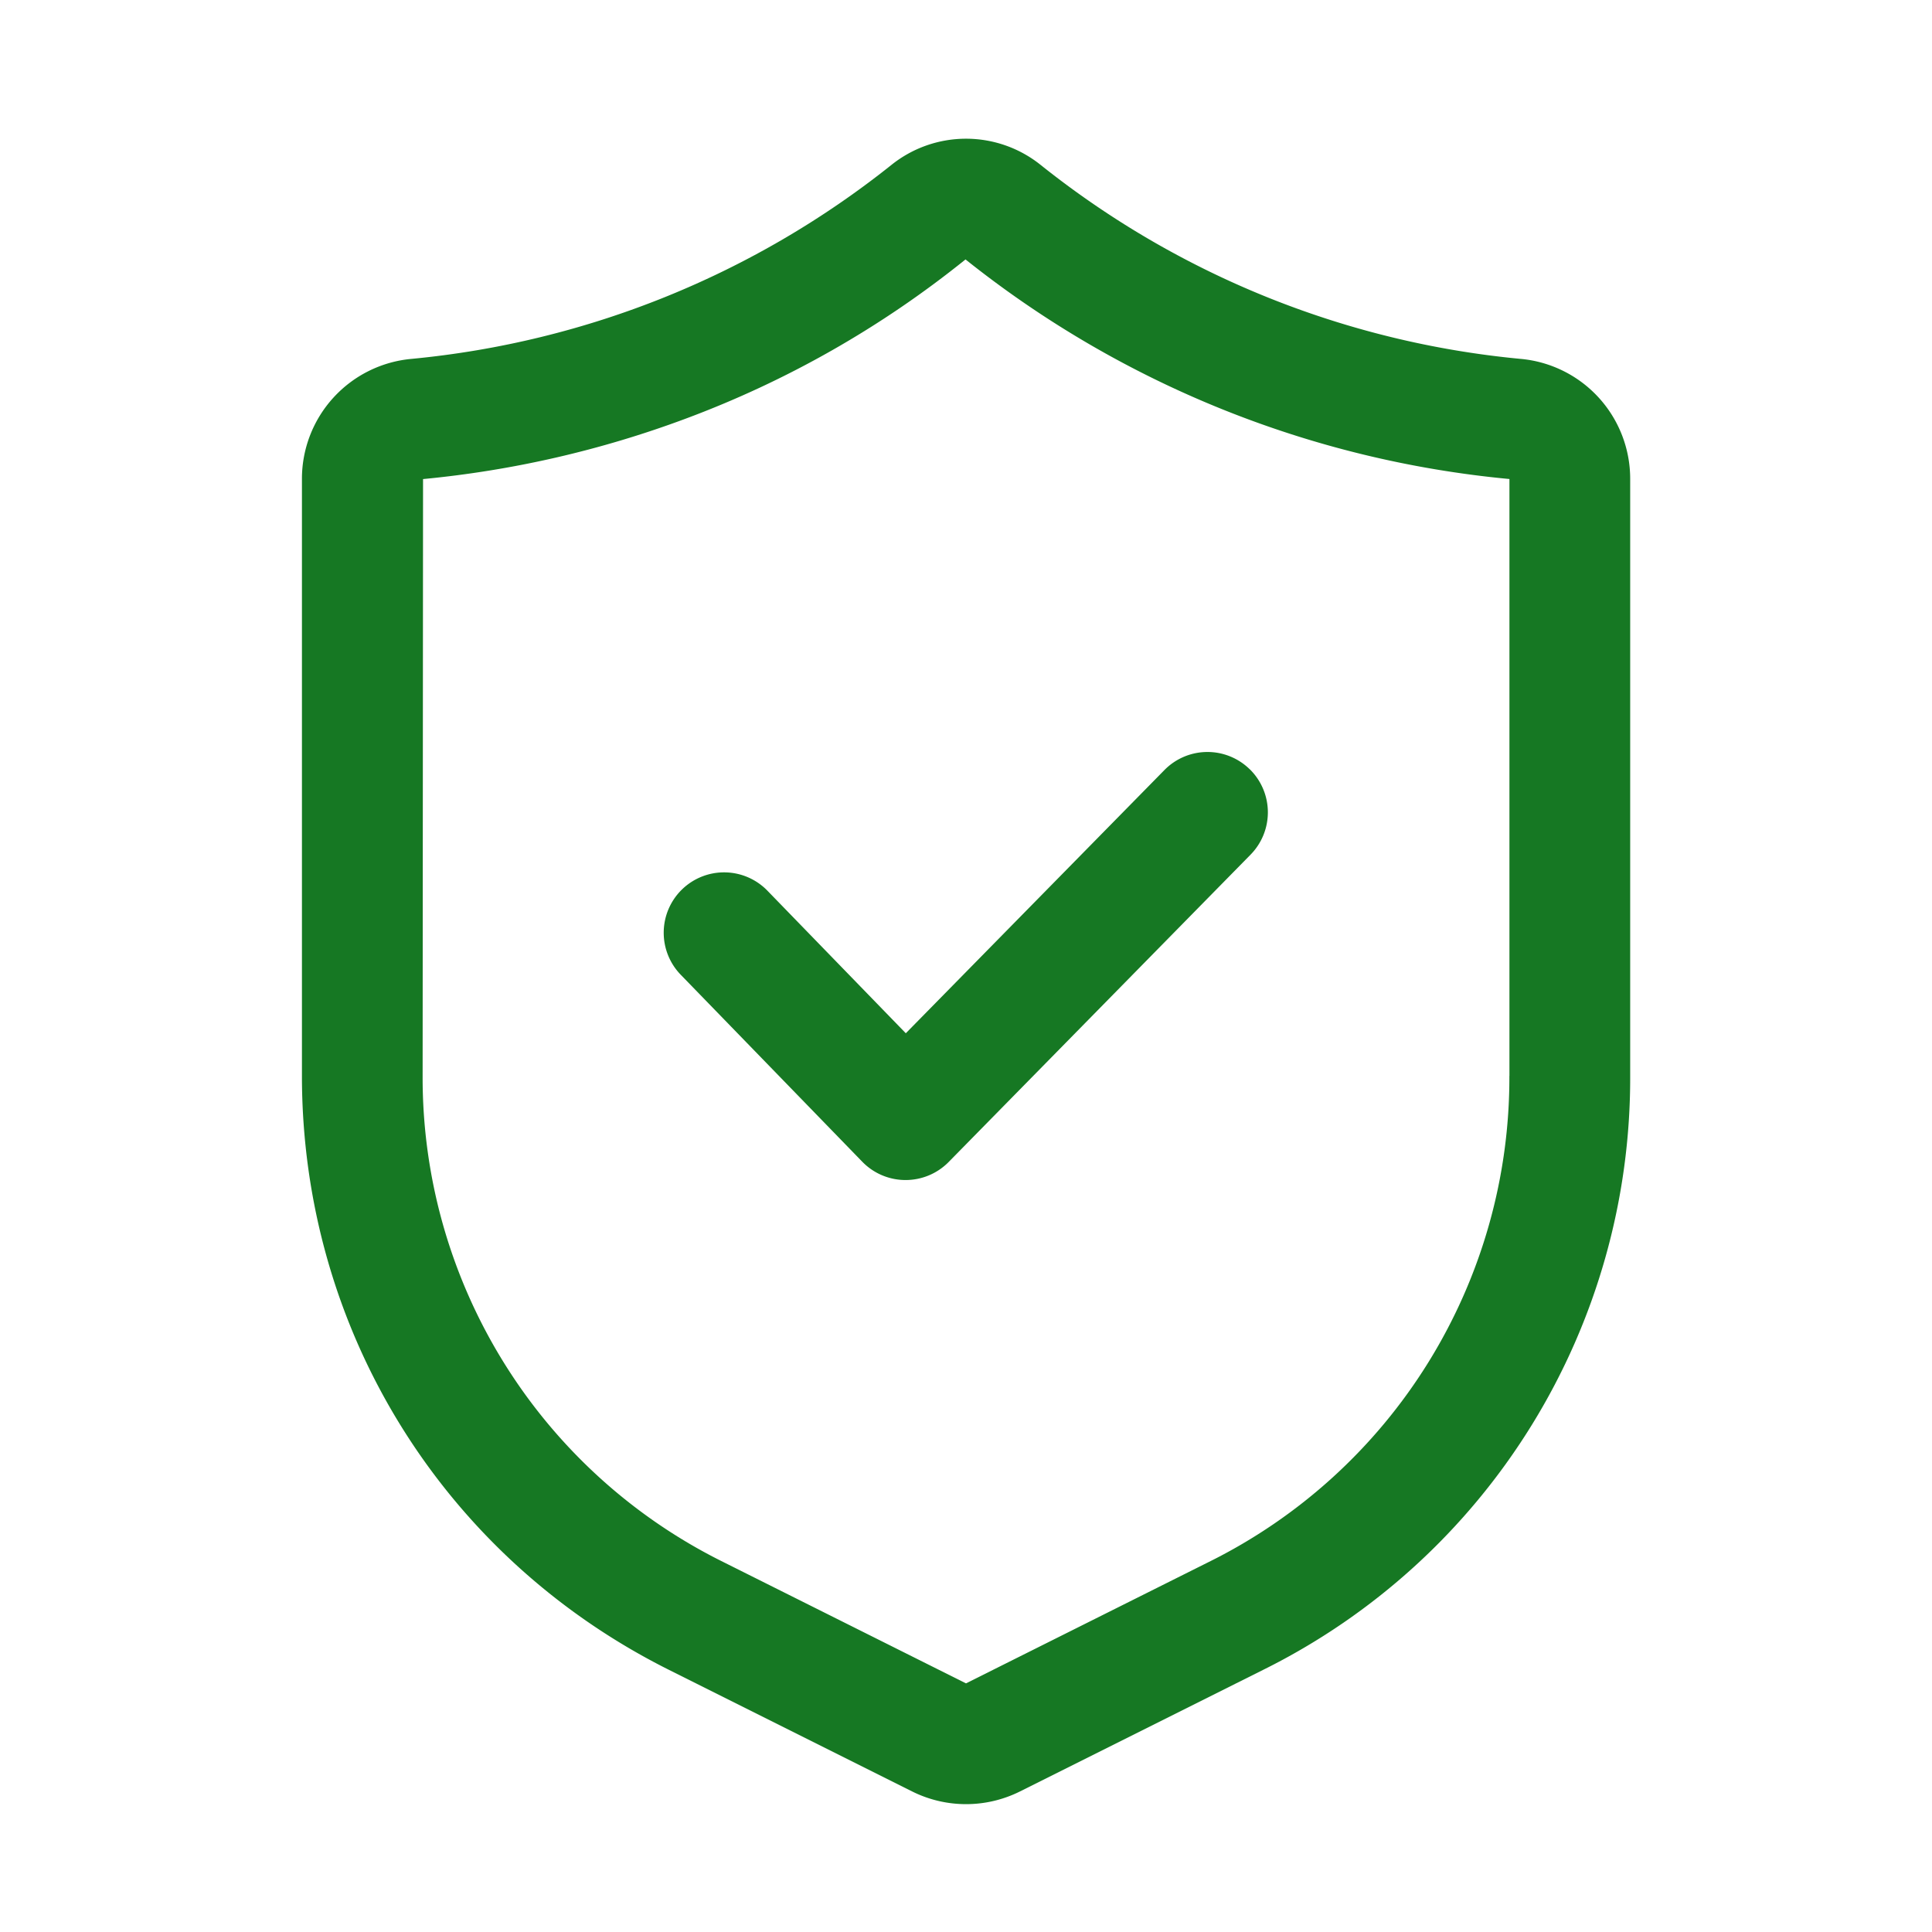
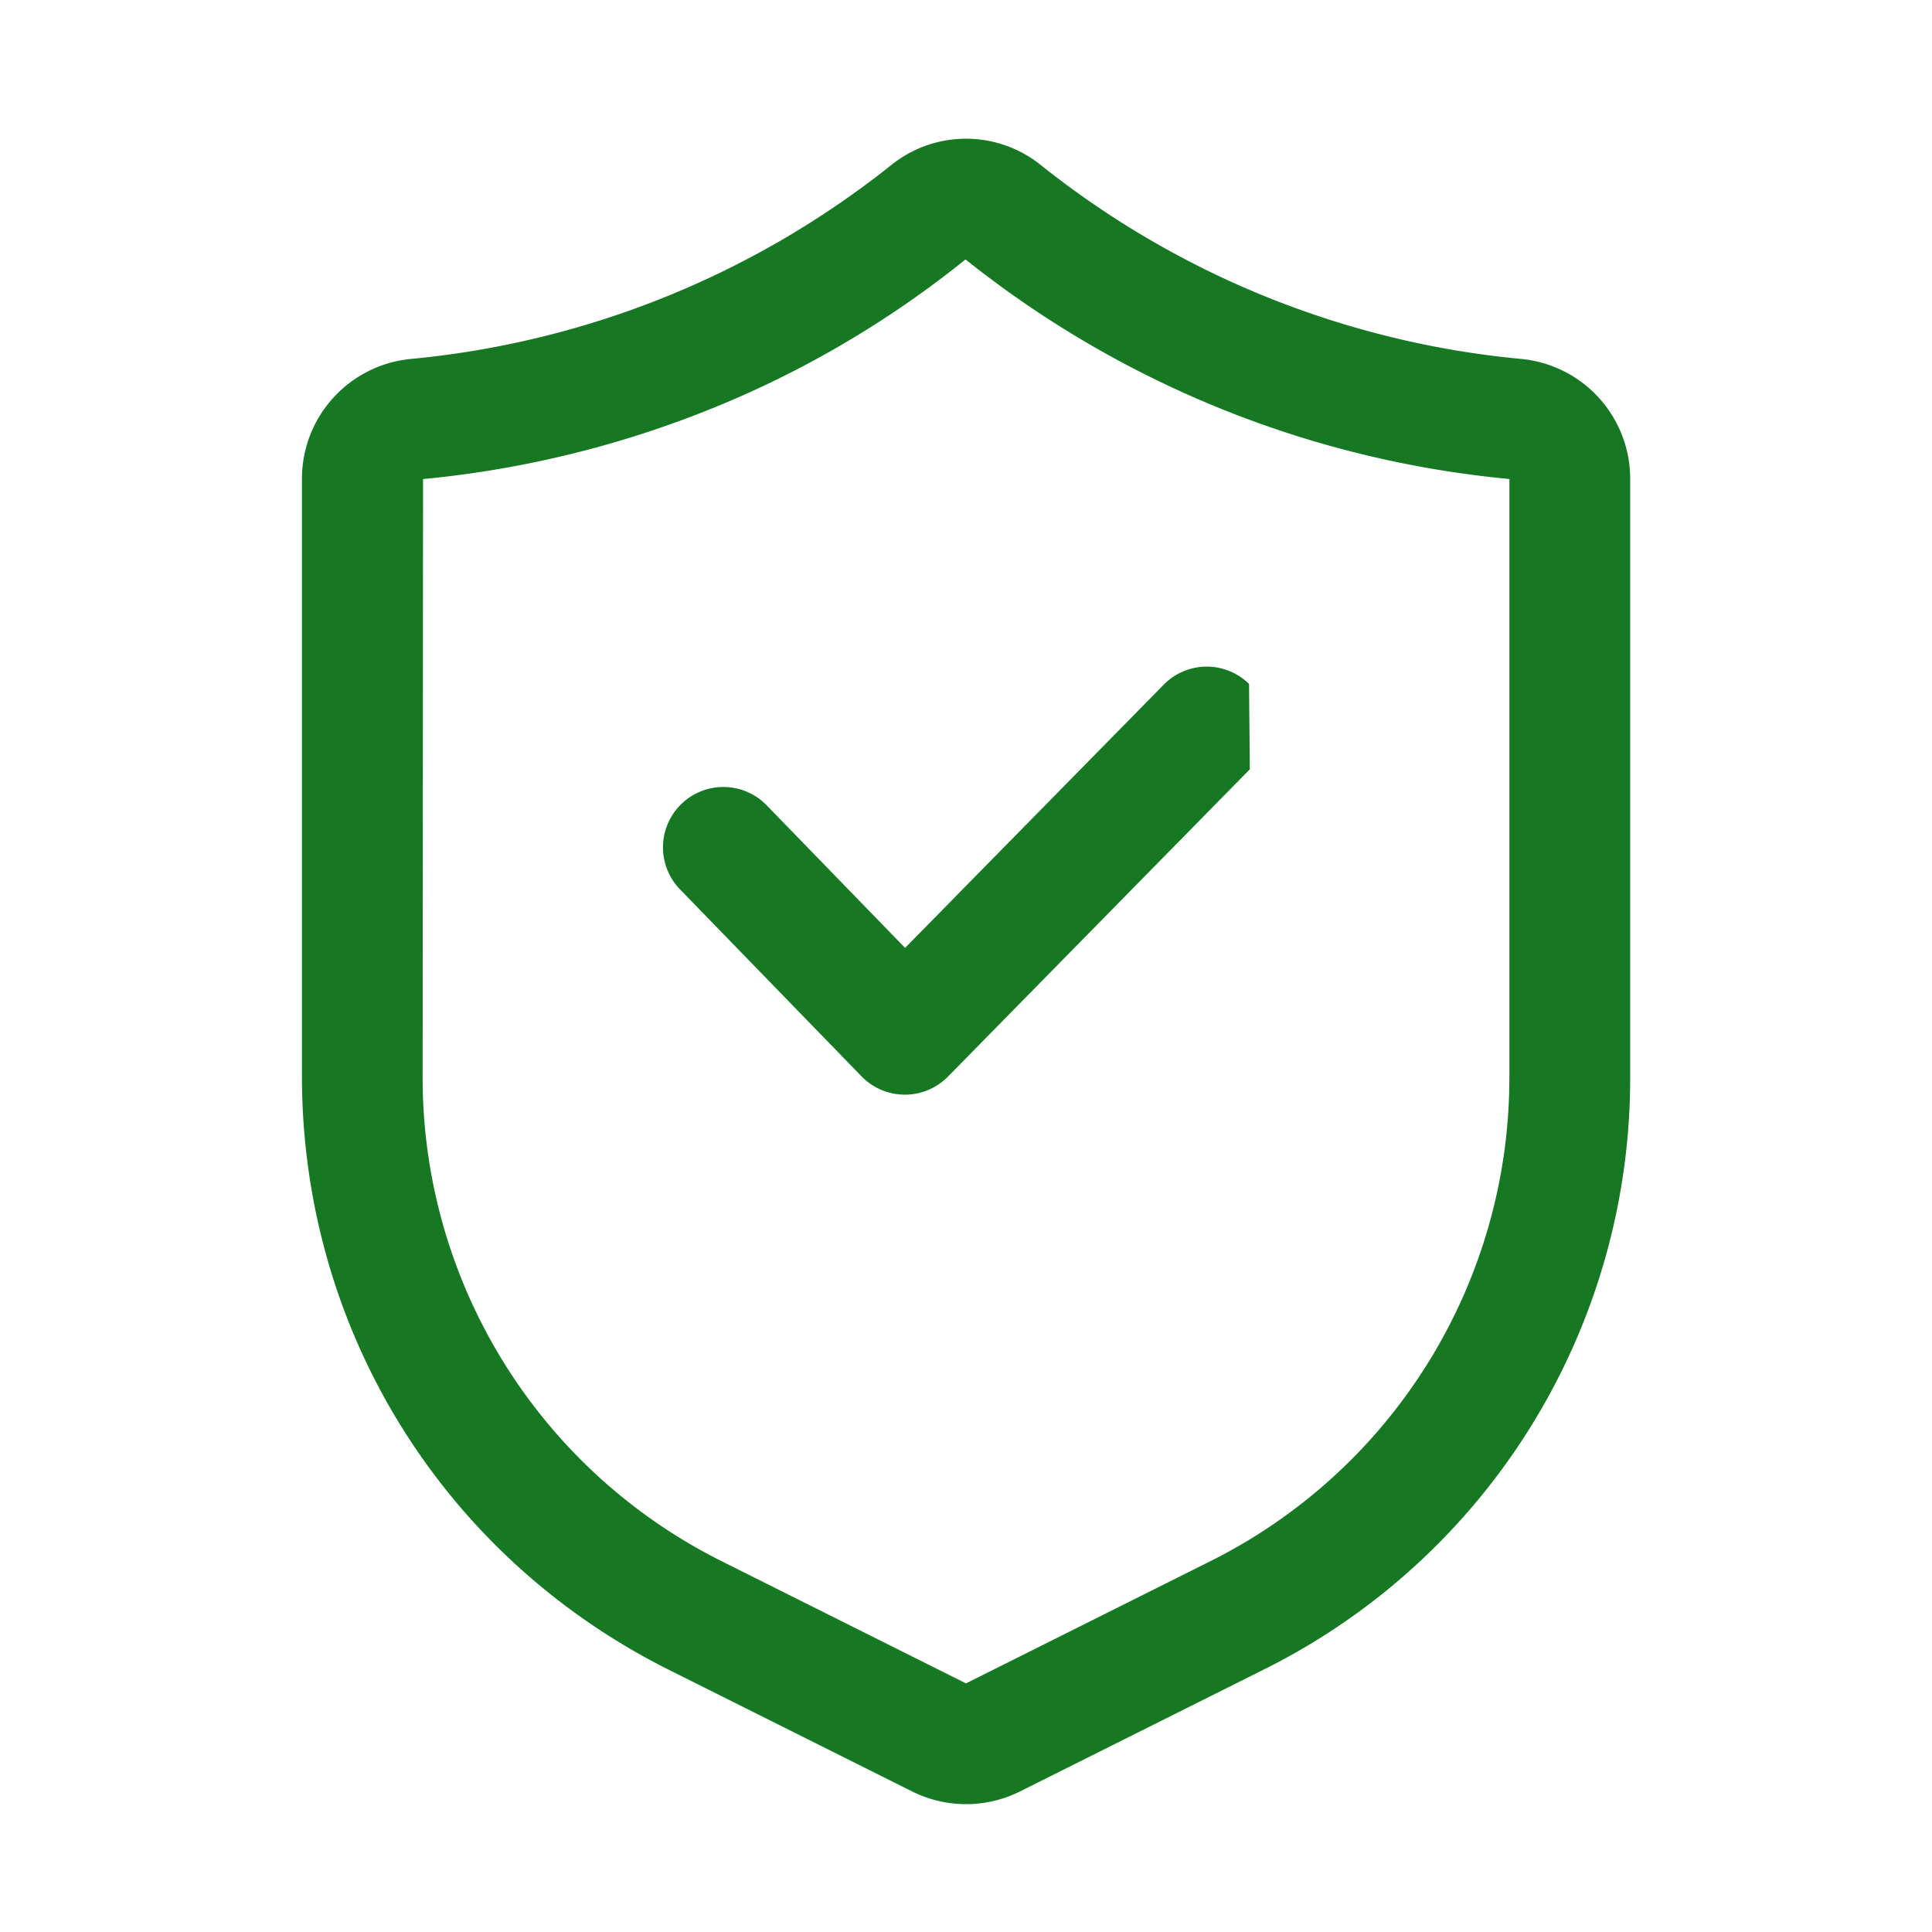
<svg xmlns="http://www.w3.org/2000/svg" width="512" height="512" x="0" y="0" viewBox="0 0 32 32" style="enable-background:new 0 0 512 512" xml:space="preserve" class="">
  <g>
-     <path d="M25.183 5.944a15.006 15.006 0 0 1-7.945-3.211 1.976 1.976 0 0 0-2.475 0 15.03 15.03 0 0 1-7.945 3.211 1.995 1.995 0 0 0-1.817 1.99v9.886c0 4.193 2.33 7.963 6.081 9.839l4.024 2.012a2 2 0 0 0 1.79 0l4.024-2.012a10.94 10.94 0 0 0 6.081-9.839V7.934a1.994 1.994 0 0 0-1.817-1.99zM25 17.82a8.95 8.95 0 0 1-4.976 8.05L16 27.882l-4.024-2.012A8.951 8.951 0 0 1 7 17.82l.007-9.885a17.089 17.089 0 0 0 4.343-.998 16.64 16.64 0 0 0 4.642-2.64 16.99 16.99 0 0 0 9.009 3.637v9.886zm-4.299-5.078a1 1 0 0 1 .012 1.414l-5 5.09a1 1 0 0 1-.713.299h-.003a.998.998 0 0 1-.715-.303l-3-3.09a1 1 0 1 1 1.435-1.393l2.286 2.355 4.283-4.359a.999.999 0 0 1 1.414-.013z" fill="#167823" data-original="#000000" class="" />
+     <path d="M25.183 5.944a15.006 15.006 0 0 1-7.945-3.211 1.976 1.976 0 0 0-2.475 0 15.03 15.03 0 0 1-7.945 3.211 1.995 1.995 0 0 0-1.817 1.99v9.886c0 4.193 2.33 7.963 6.081 9.839l4.024 2.012a2 2 0 0 0 1.79 0l4.024-2.012a10.94 10.94 0 0 0 6.081-9.839V7.934a1.994 1.994 0 0 0-1.817-1.99zM25 17.82a8.95 8.95 0 0 1-4.976 8.05L16 27.882l-4.024-2.012A8.951 8.951 0 0 1 7 17.82l.007-9.885a17.089 17.089 0 0 0 4.343-.998 16.64 16.64 0 0 0 4.642-2.64 16.99 16.99 0 0 0 9.009 3.637v9.886zm-4.299-5.078l-5 5.09a1 1 0 0 1-.713.299h-.003a.998.998 0 0 1-.715-.303l-3-3.09a1 1 0 1 1 1.435-1.393l2.286 2.355 4.283-4.359a.999.999 0 0 1 1.414-.013z" fill="#167823" data-original="#000000" class="" />
  </g>
</svg>